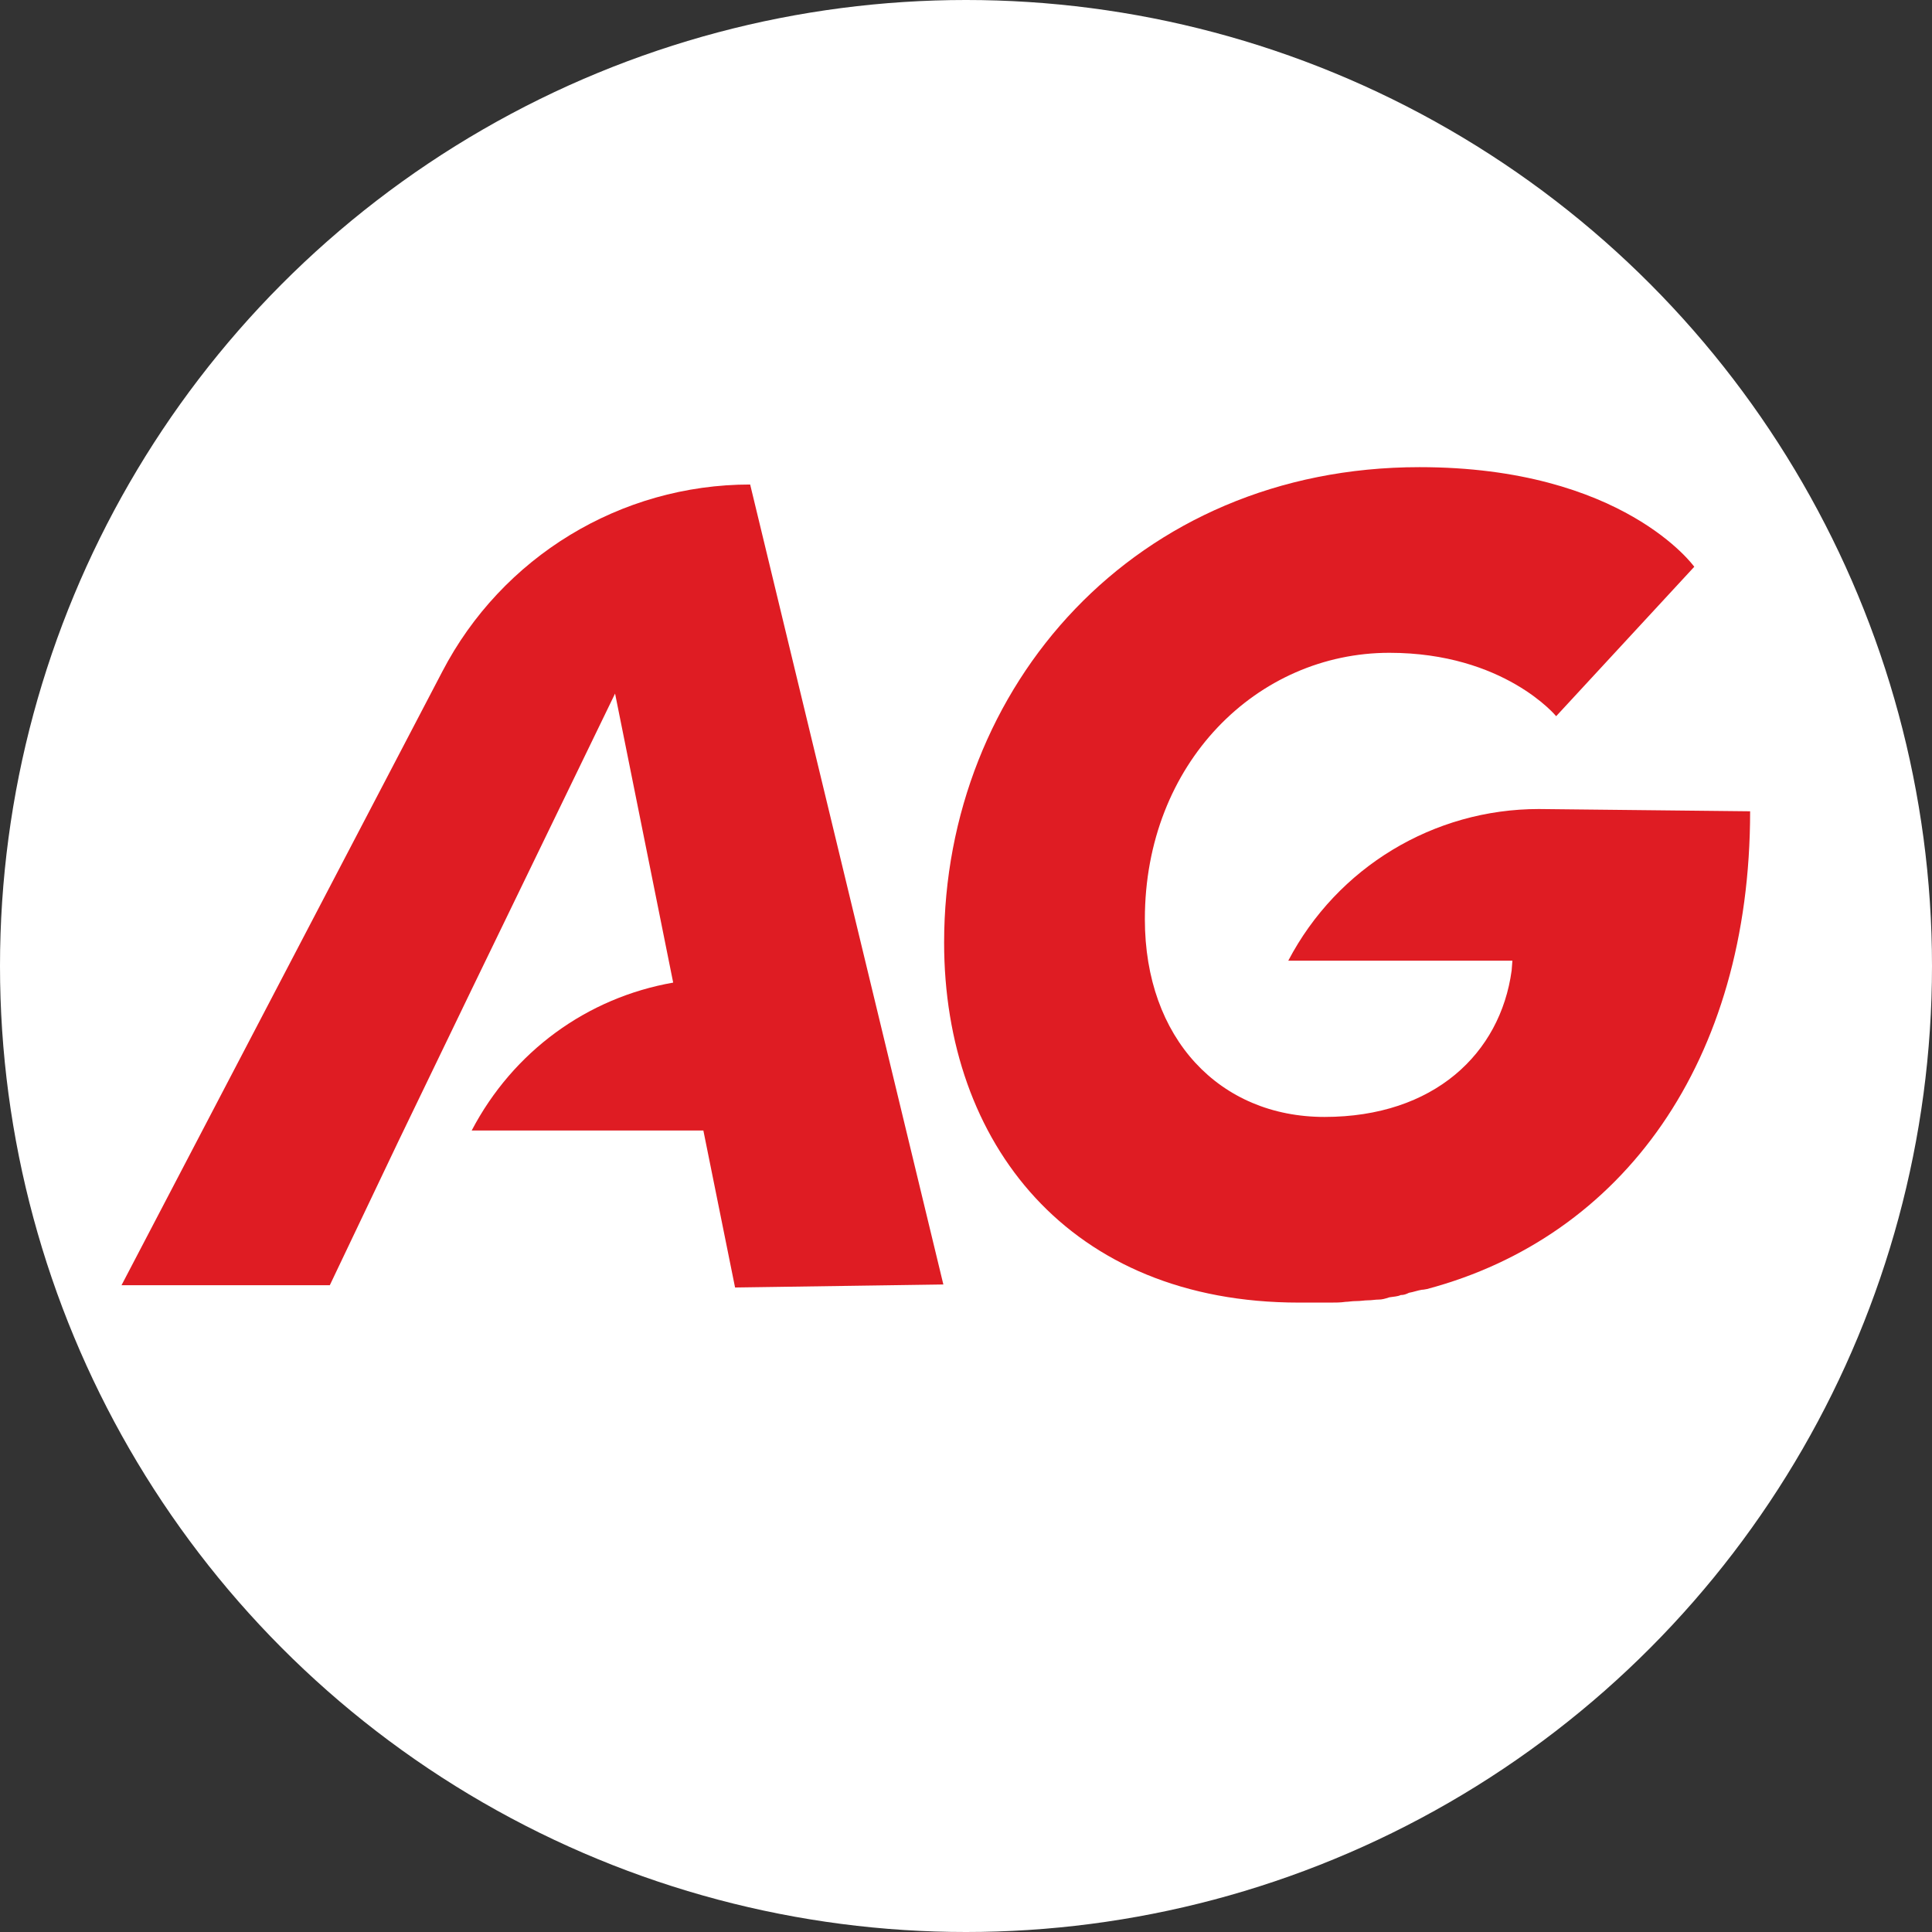
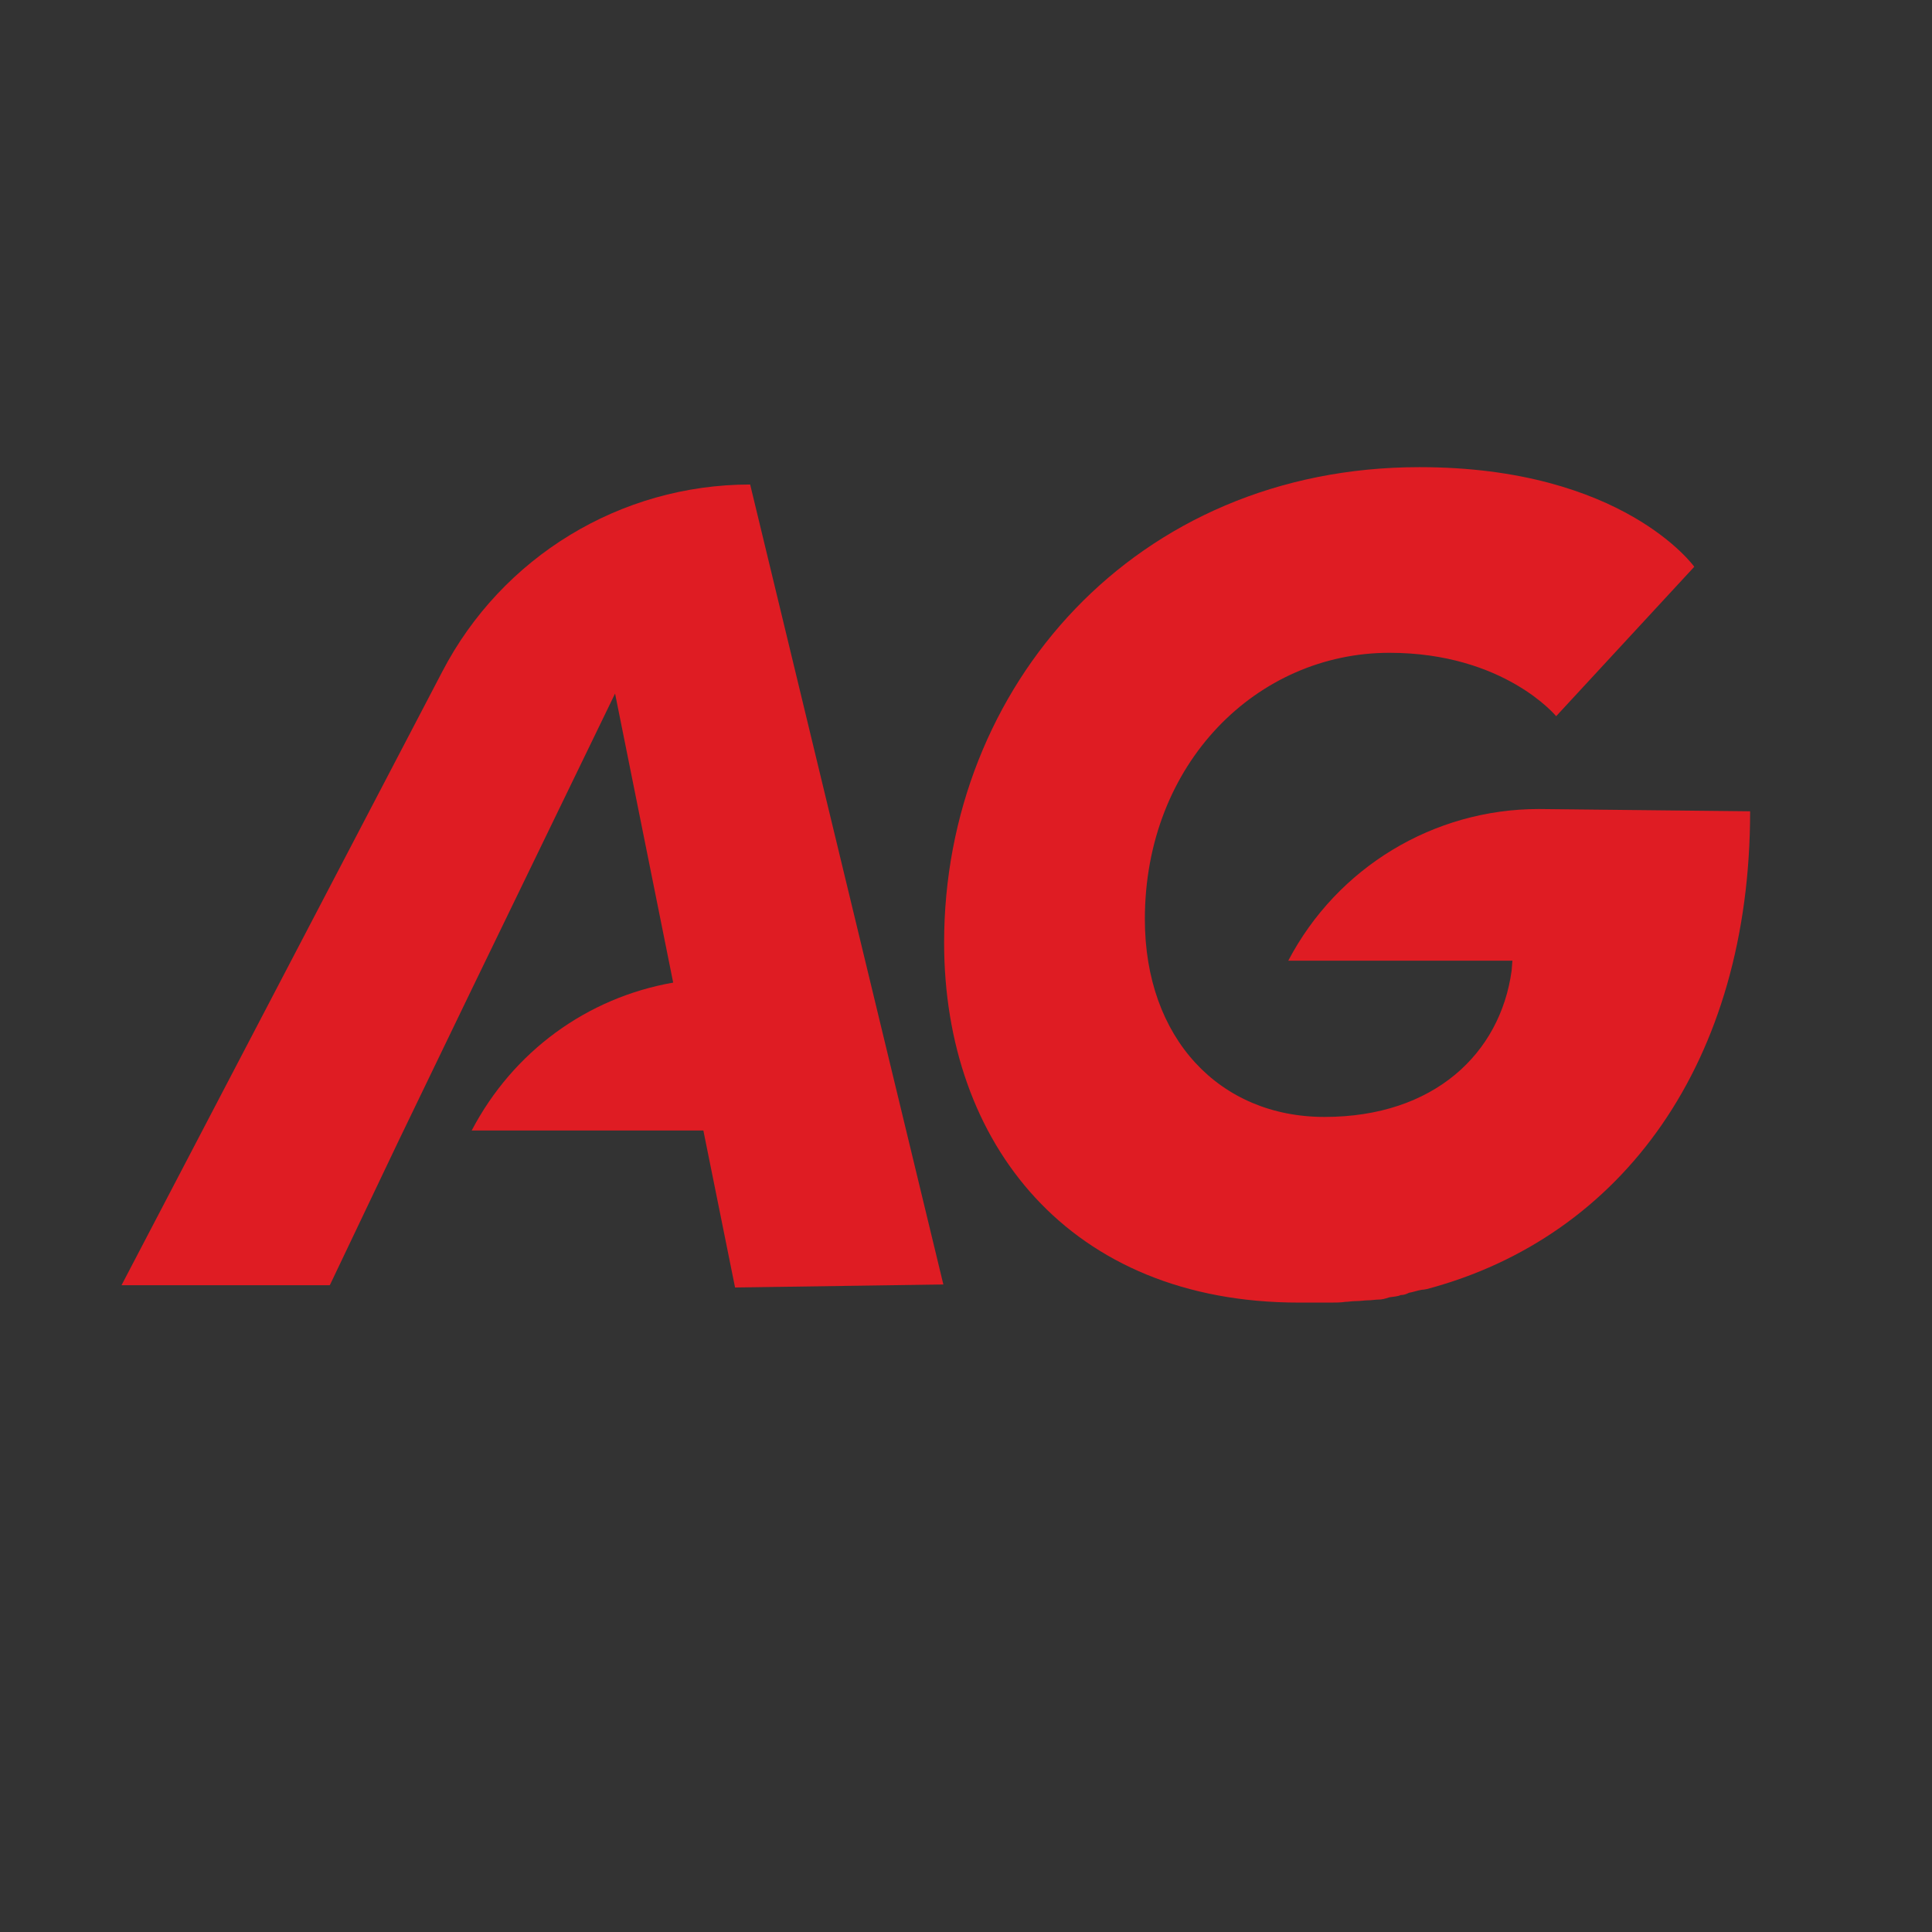
<svg xmlns="http://www.w3.org/2000/svg" version="1.1" id="Layer_1" x="0px" y="0px" viewBox="0 0 256 256" style="enable-background:new 0 0 256 256;" xml:space="preserve">
  <rect x="0" y="0" width="256" height="256" fill="#333333" stroke="none" />
  <style type="text/css">
	.st0{fill:#FFFFFF;}
	.st1{fill:#DF1C23;}
</style>
-   <circle class="st0" cx="128" cy="128" r="128" />
  <g>
    <path class="st1" d="M203.9,107.2c-13.9,0-26.7,7.7-33.2,20.1h29.7l0,0l-0.1,1.3c-1.5,11-10.3,19.4-24.8,19.4   c-13.9,0-23.8-10.4-23.8-26.2c0-20.7,14.9-35.3,32.4-35.3c15.2,0,22.1,8.4,22.1,8.4l18.3-19.8c0,0-9.4-13.2-36.4-13.2   c-37.7,0-63,29.1-63,63c0,26.6,16.6,47.7,47,47.7c1,0,2.1,0,3.1,0c0.4,0,0.7,0,1.1,0c0.7,0,1.3,0,2-0.1c0.4,0,0.8-0.1,1.4-0.1   c0.6,0,1.1-0.1,1.5-0.1c0.6,0,1-0.1,1.5-0.1c0.4,0,0.8-0.1,1.4-0.3c0.6-0.1,1.1-0.1,1.5-0.3c0.4,0,0.7-0.1,1.1-0.3   c0.6-0.1,1.1-0.3,1.7-0.4c0.3,0,0.6-0.1,0.7-0.1c25.9-6.9,42.8-30.1,42.8-63.3L203.9,107.2L203.9,107.2z" />
    <path class="st1" d="M125,170.2L99.4,64.2c-17.2,0-32.9,9.6-40.8,24.8l-42.5,81.3h27.6l9.1-19.1l9.7-20.1l19-39.2l7.7,38.3   c-11.4,2-21.2,9.1-26.7,19.6h30.7l4.2,20.8L125,170.2L125,170.2z" />
  </g>
</svg>